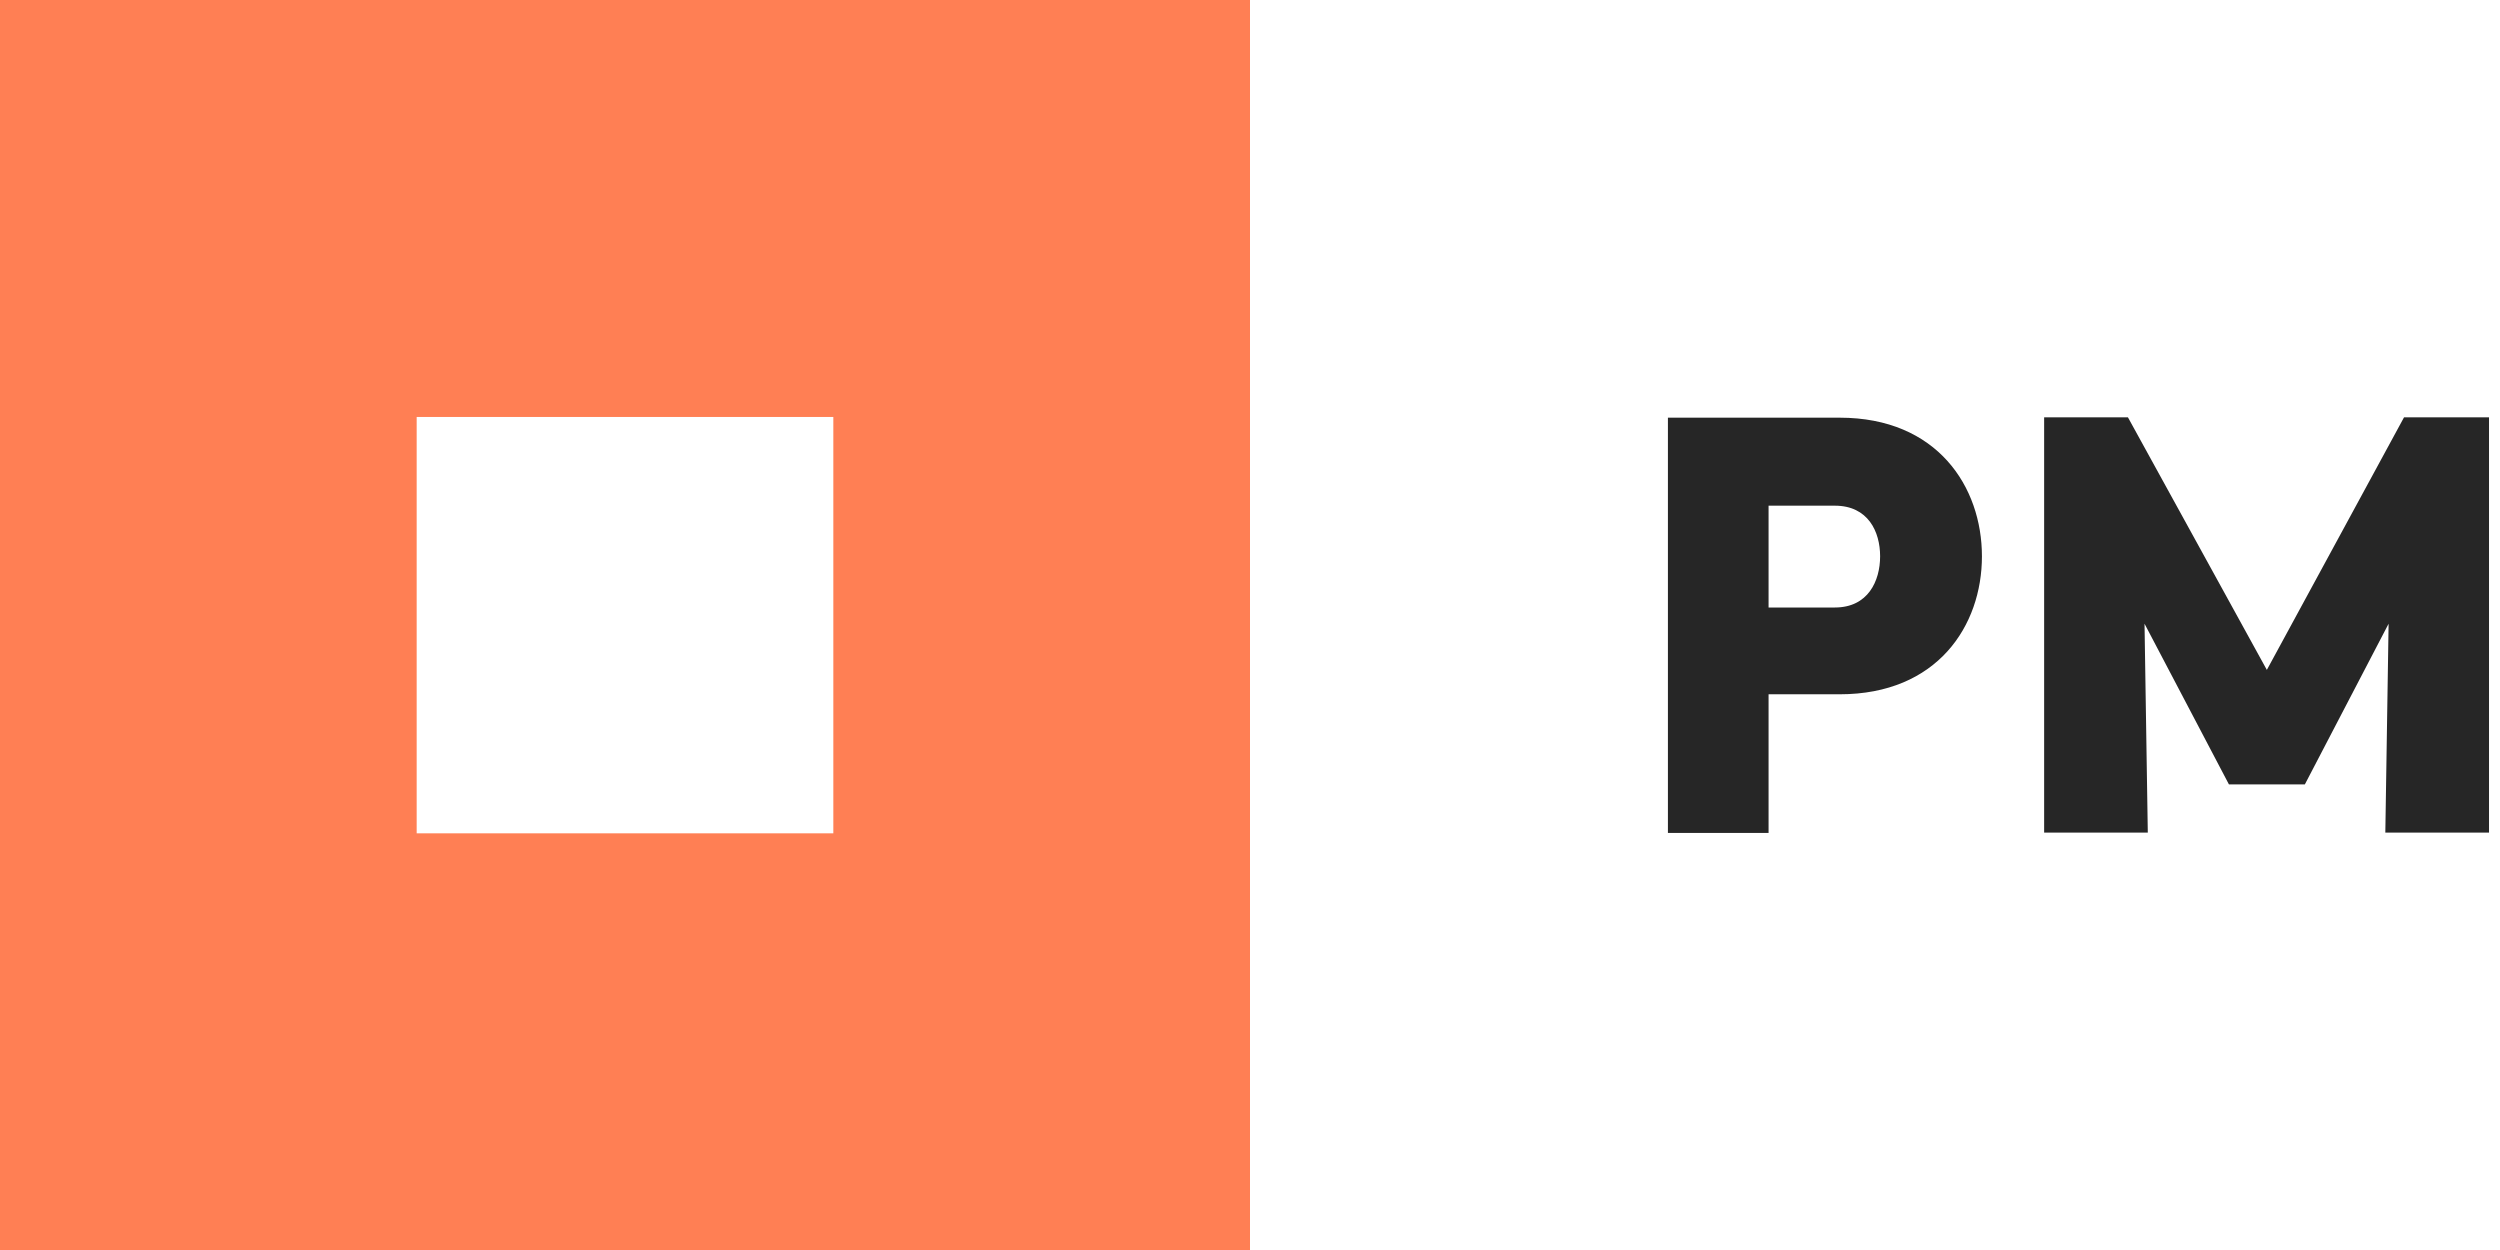
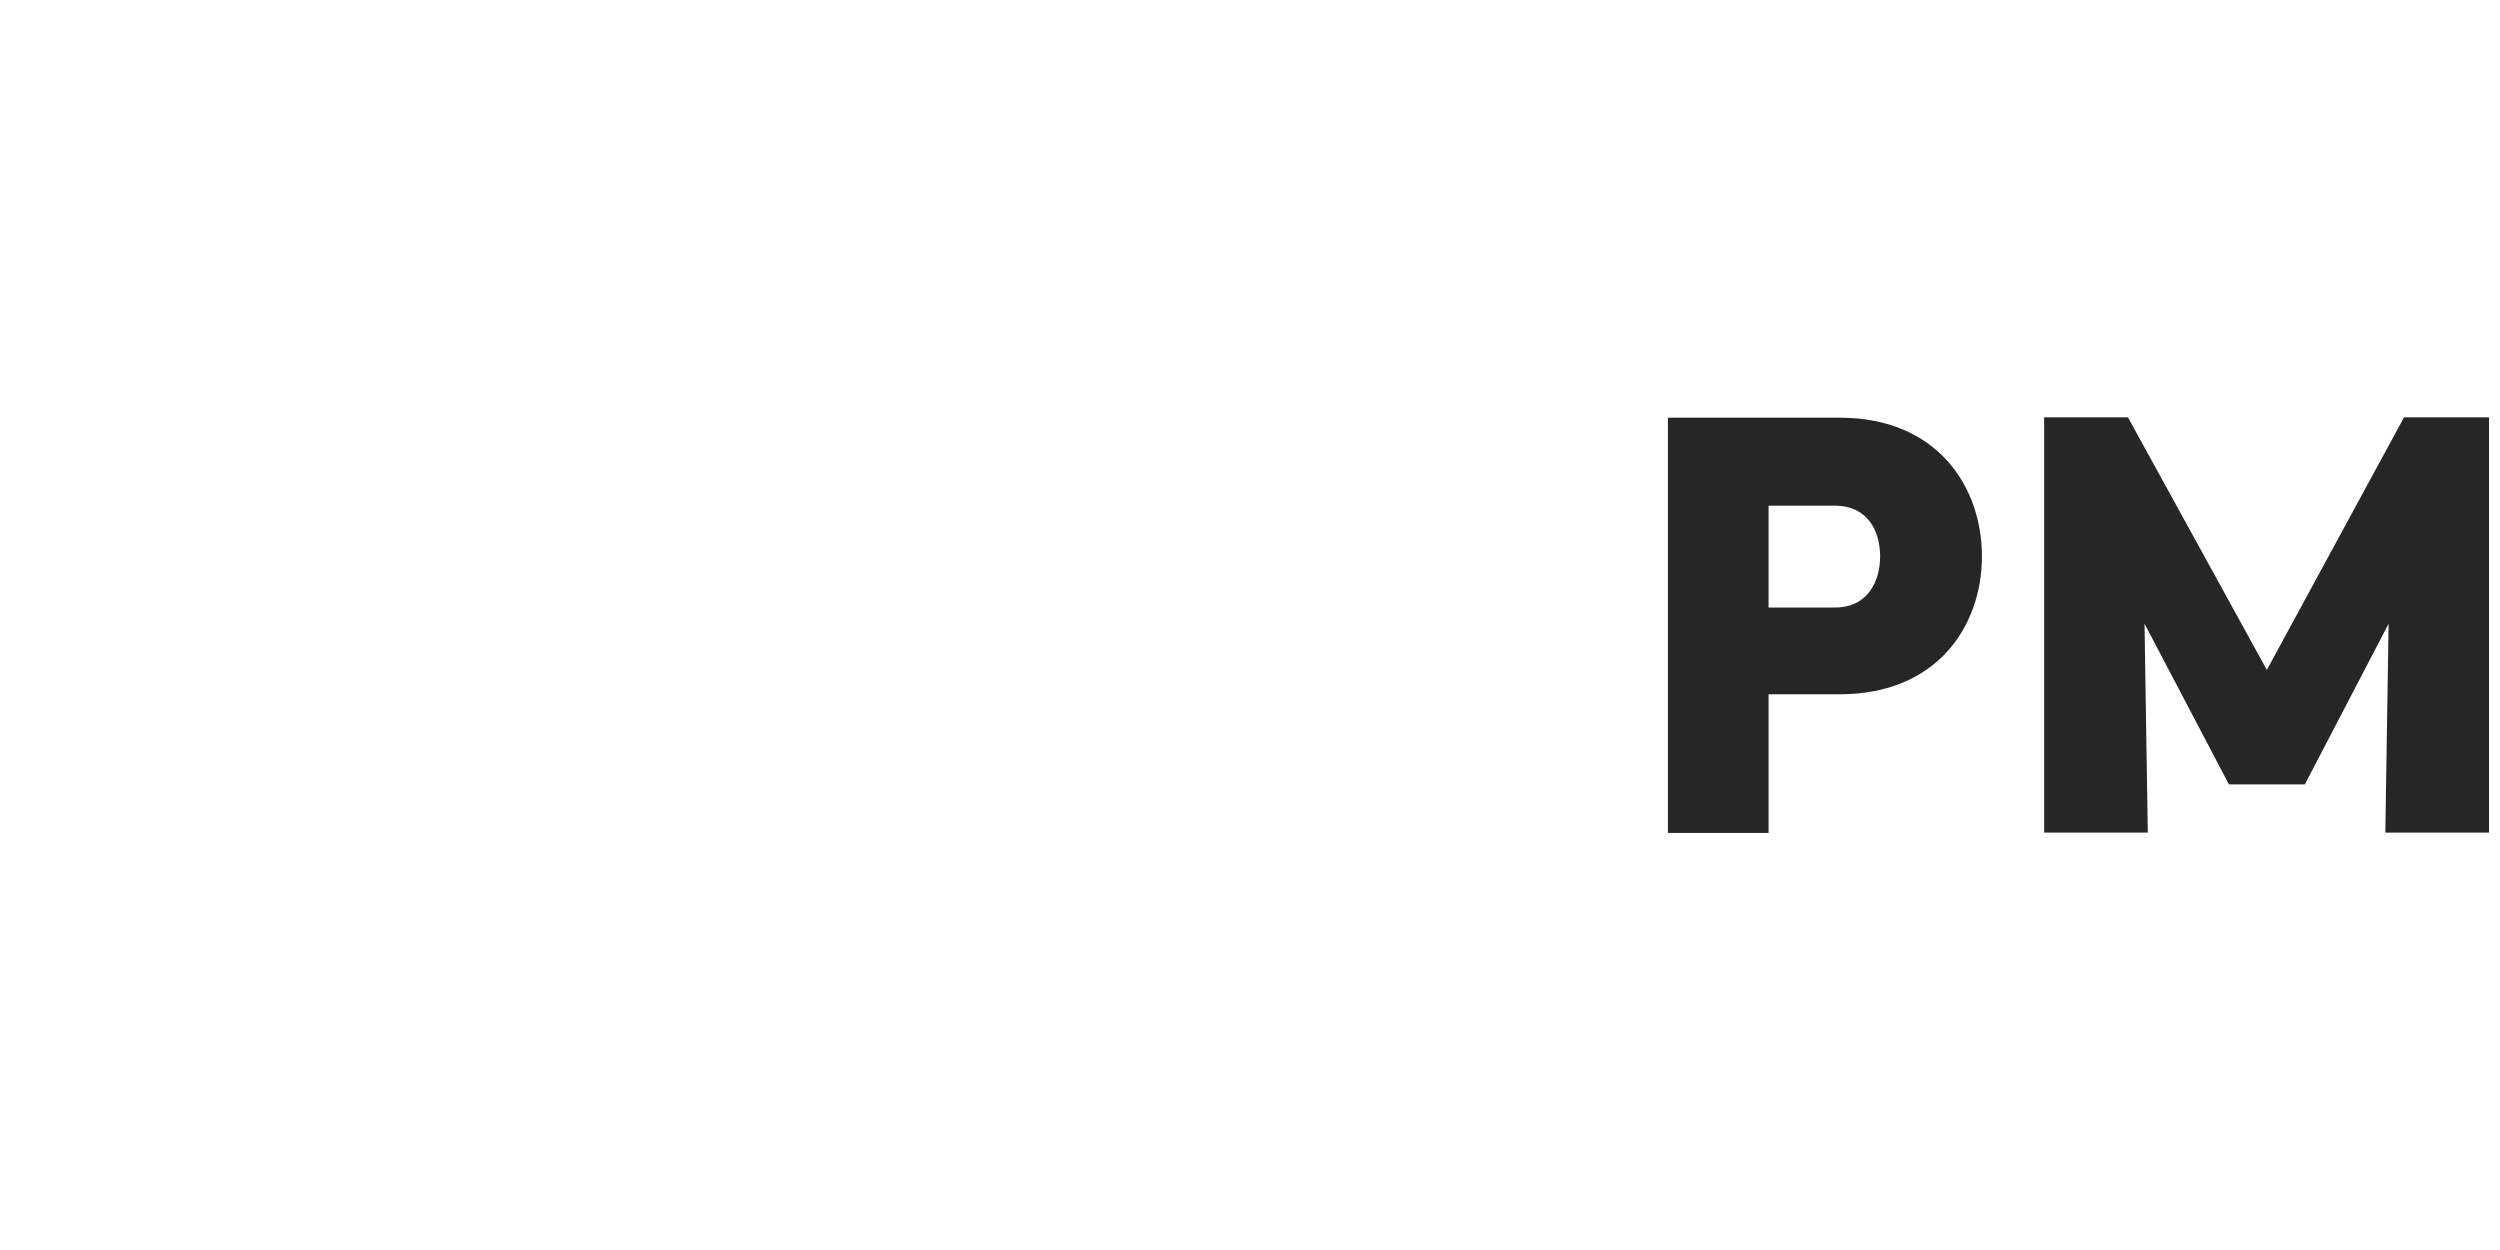
<svg xmlns="http://www.w3.org/2000/svg" width="84" height="42" viewBox="0 0 84 42" fill="none">
  <path d="M59.424 16.989V20.412H61.652C62.768 20.412 63.172 19.52 63.172 18.692C63.172 17.863 62.768 16.991 61.652 16.991H59.424V16.989ZM56.042 27.986V14.034H61.814C65.096 14.034 66.593 16.361 66.593 18.692C66.593 21.022 65.096 23.328 61.814 23.328H59.424V27.986H56.042Z" fill="#262626" />
  <path d="M80.775 14.023H83.631V27.975H80.147L80.257 20.957L77.443 26.356H74.892L72.056 20.957L72.166 27.975H68.683V14.023H71.499L76.166 22.509L80.775 14.023Z" fill="#262626" />
-   <path d="M14 14.01H28V28H14V14.01ZM0 42.001H42V0H0V42.001Z" fill="#FF7F54" />
</svg>